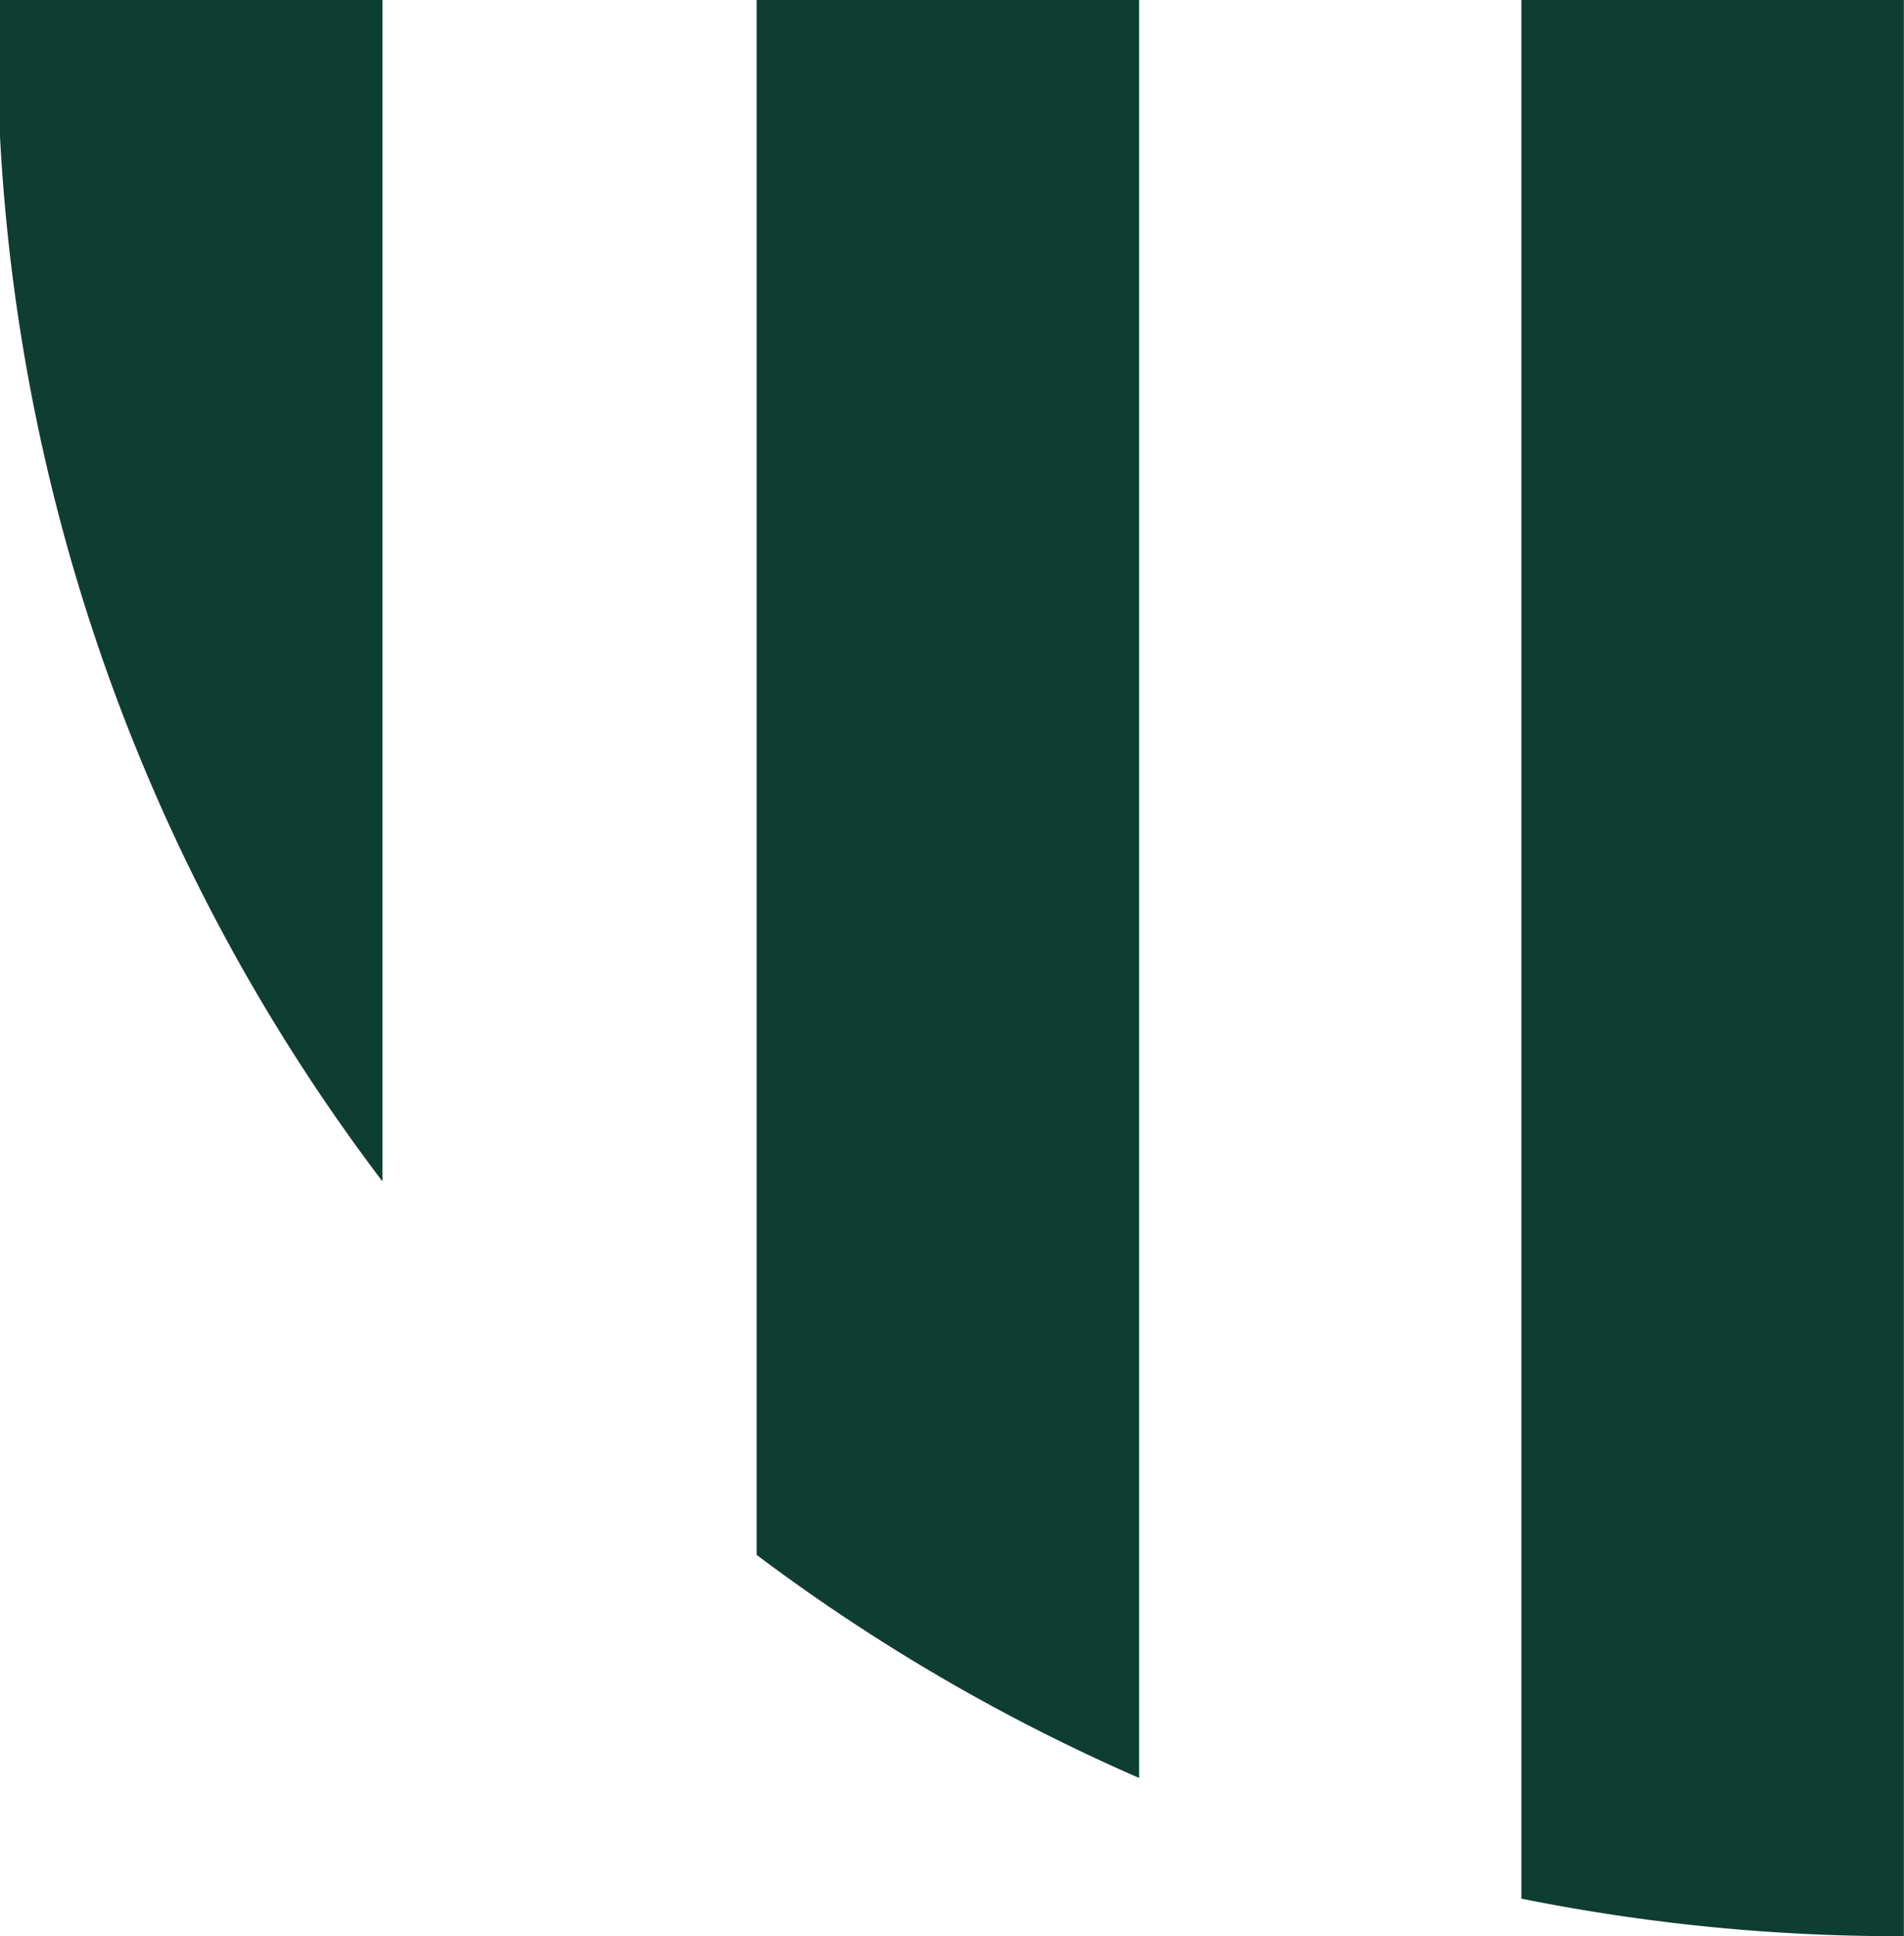
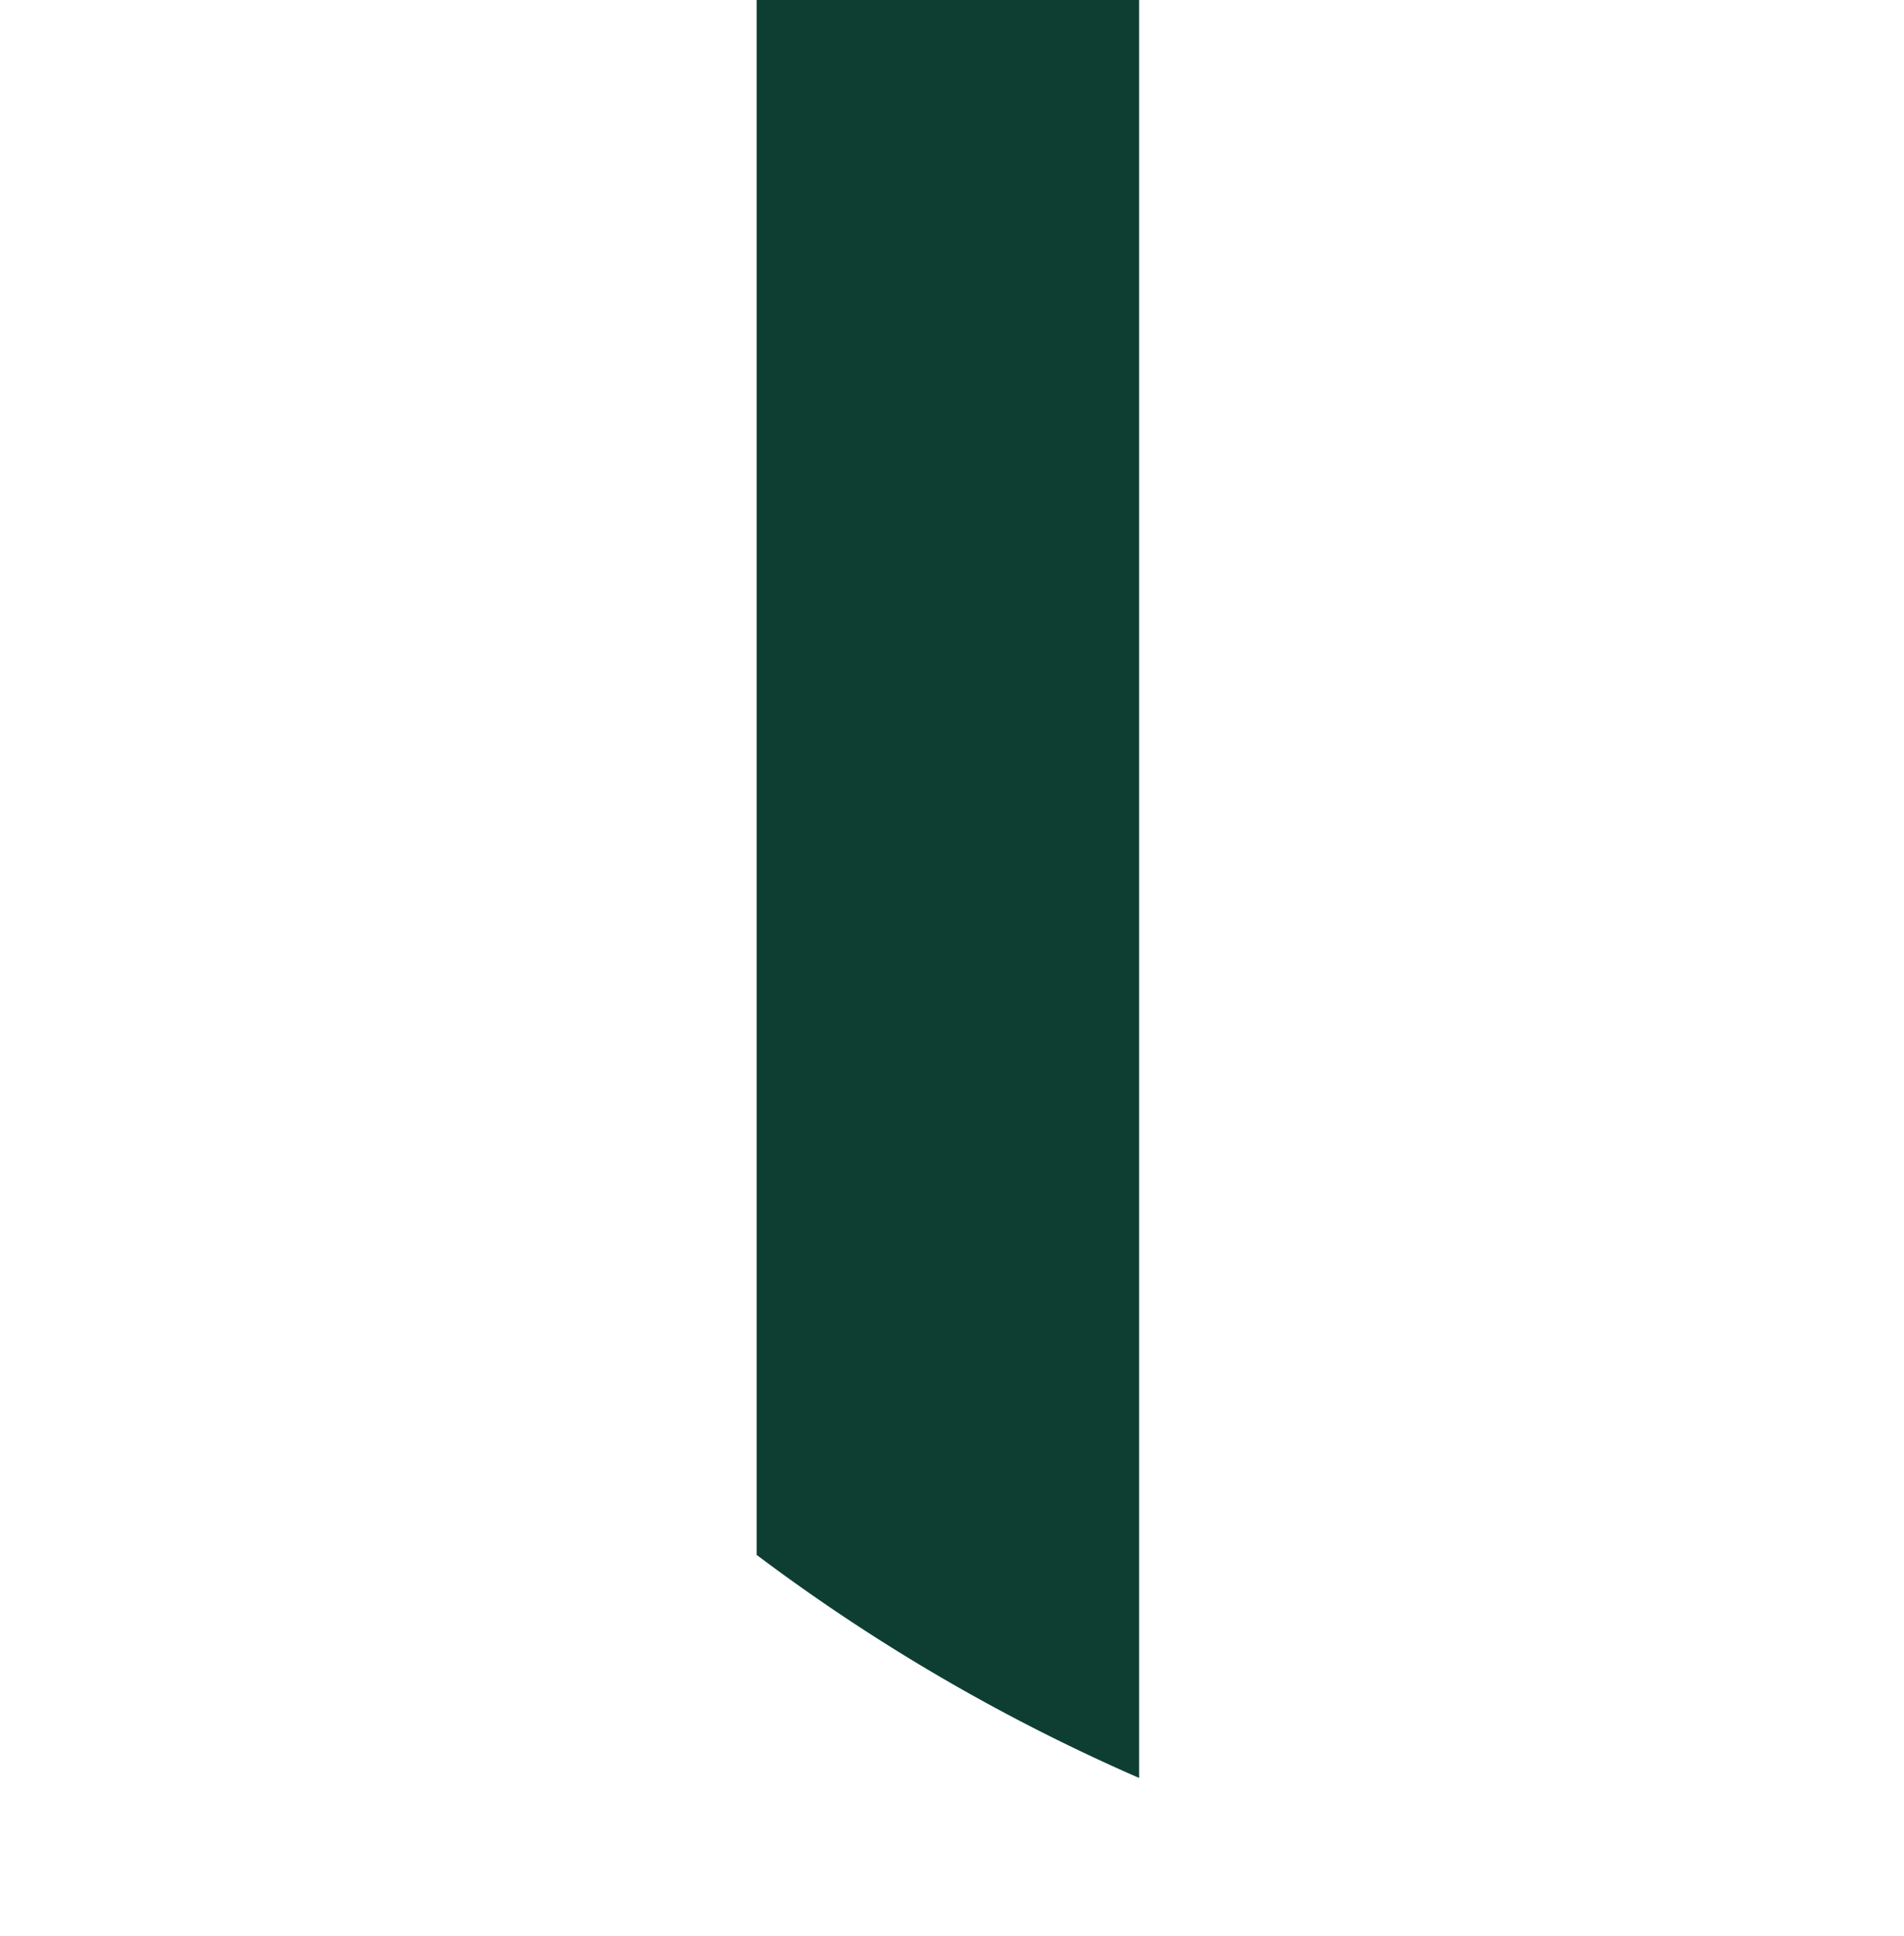
<svg xmlns="http://www.w3.org/2000/svg" id="Group_113" data-name="Group 113" width="28.599" height="29.071" viewBox="0 0 28.599 29.071">
-   <path id="Path_200" data-name="Path 200" d="M557.873,422.261v2.049A28.411,28.411,0,0,0,563.618,440V422.261Z" transform="translate(-557.873 -422.261)" fill="#0e3e32" />
  <path id="Path_201" data-name="Path 201" d="M565.794,422.261v23.346a28.544,28.544,0,0,0,5.745,3.349V422.261Z" transform="translate(-554.429 -422.261)" fill="#0e3e32" />
-   <path id="Path_202" data-name="Path 202" d="M573.8,422.261v28.507a28.649,28.649,0,0,0,5.662.564l.083,0V422.261Z" transform="translate(-550.948 -422.261)" fill="#0e3e32" />
</svg>